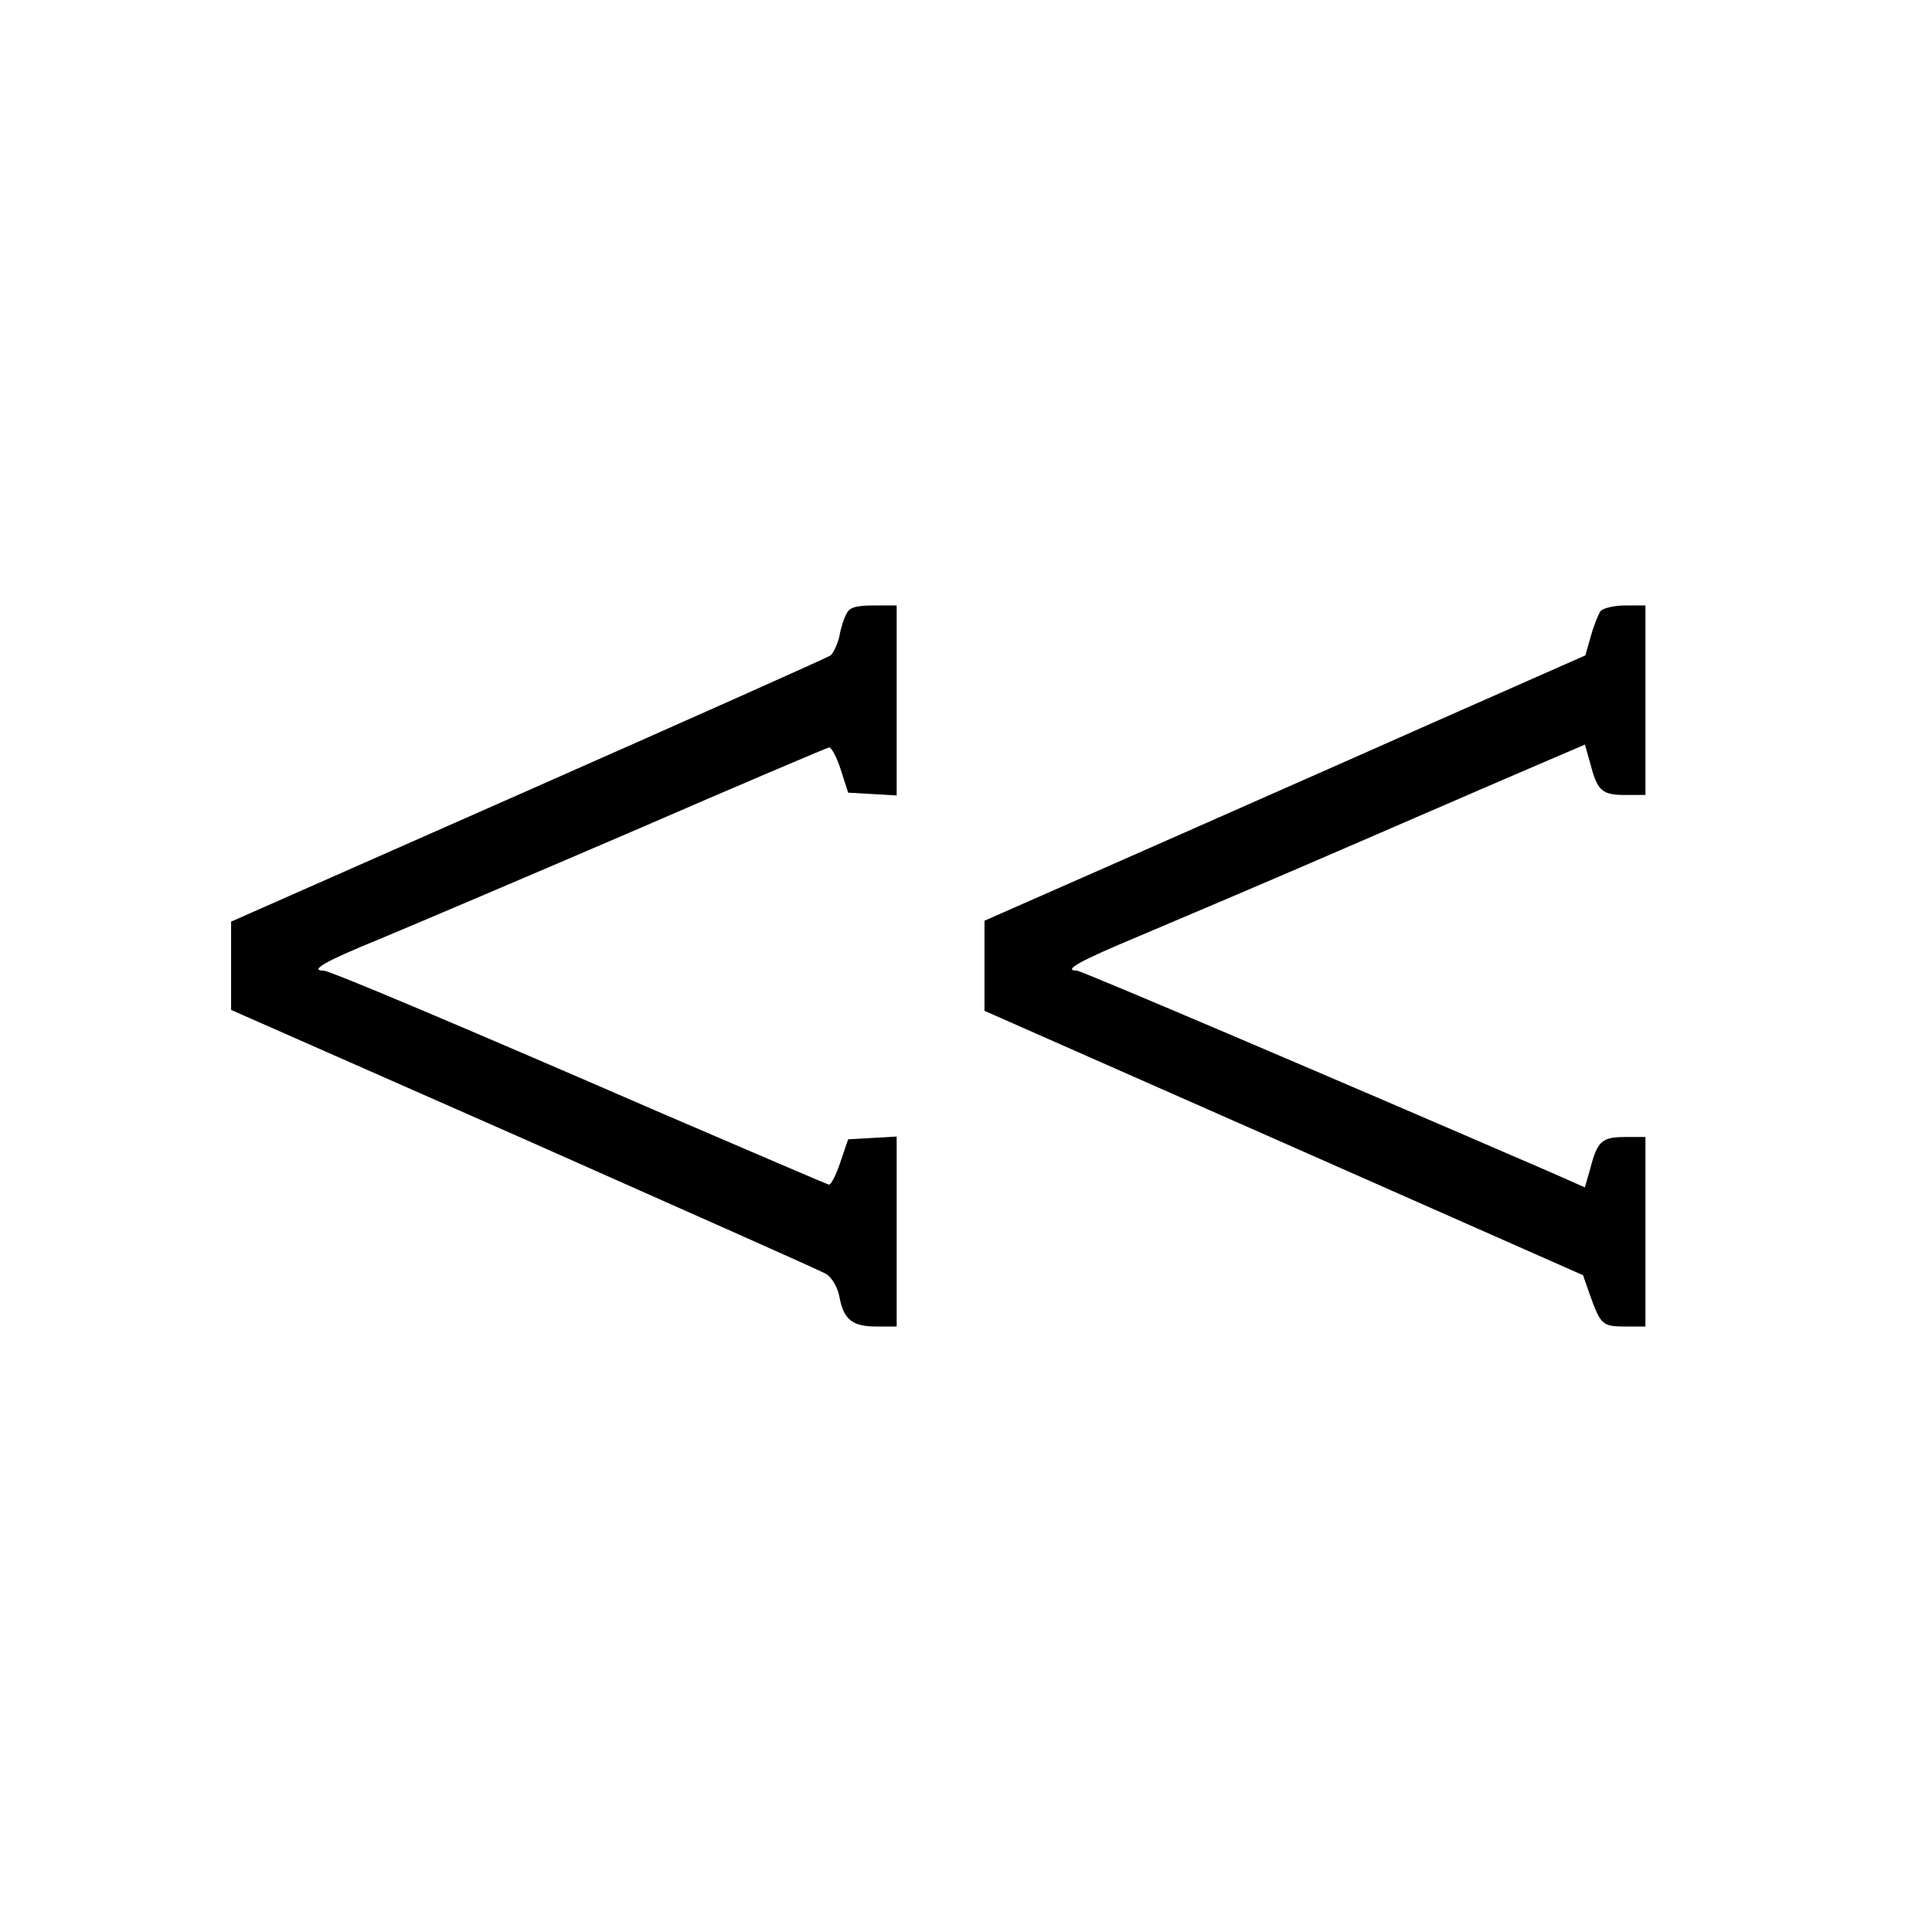
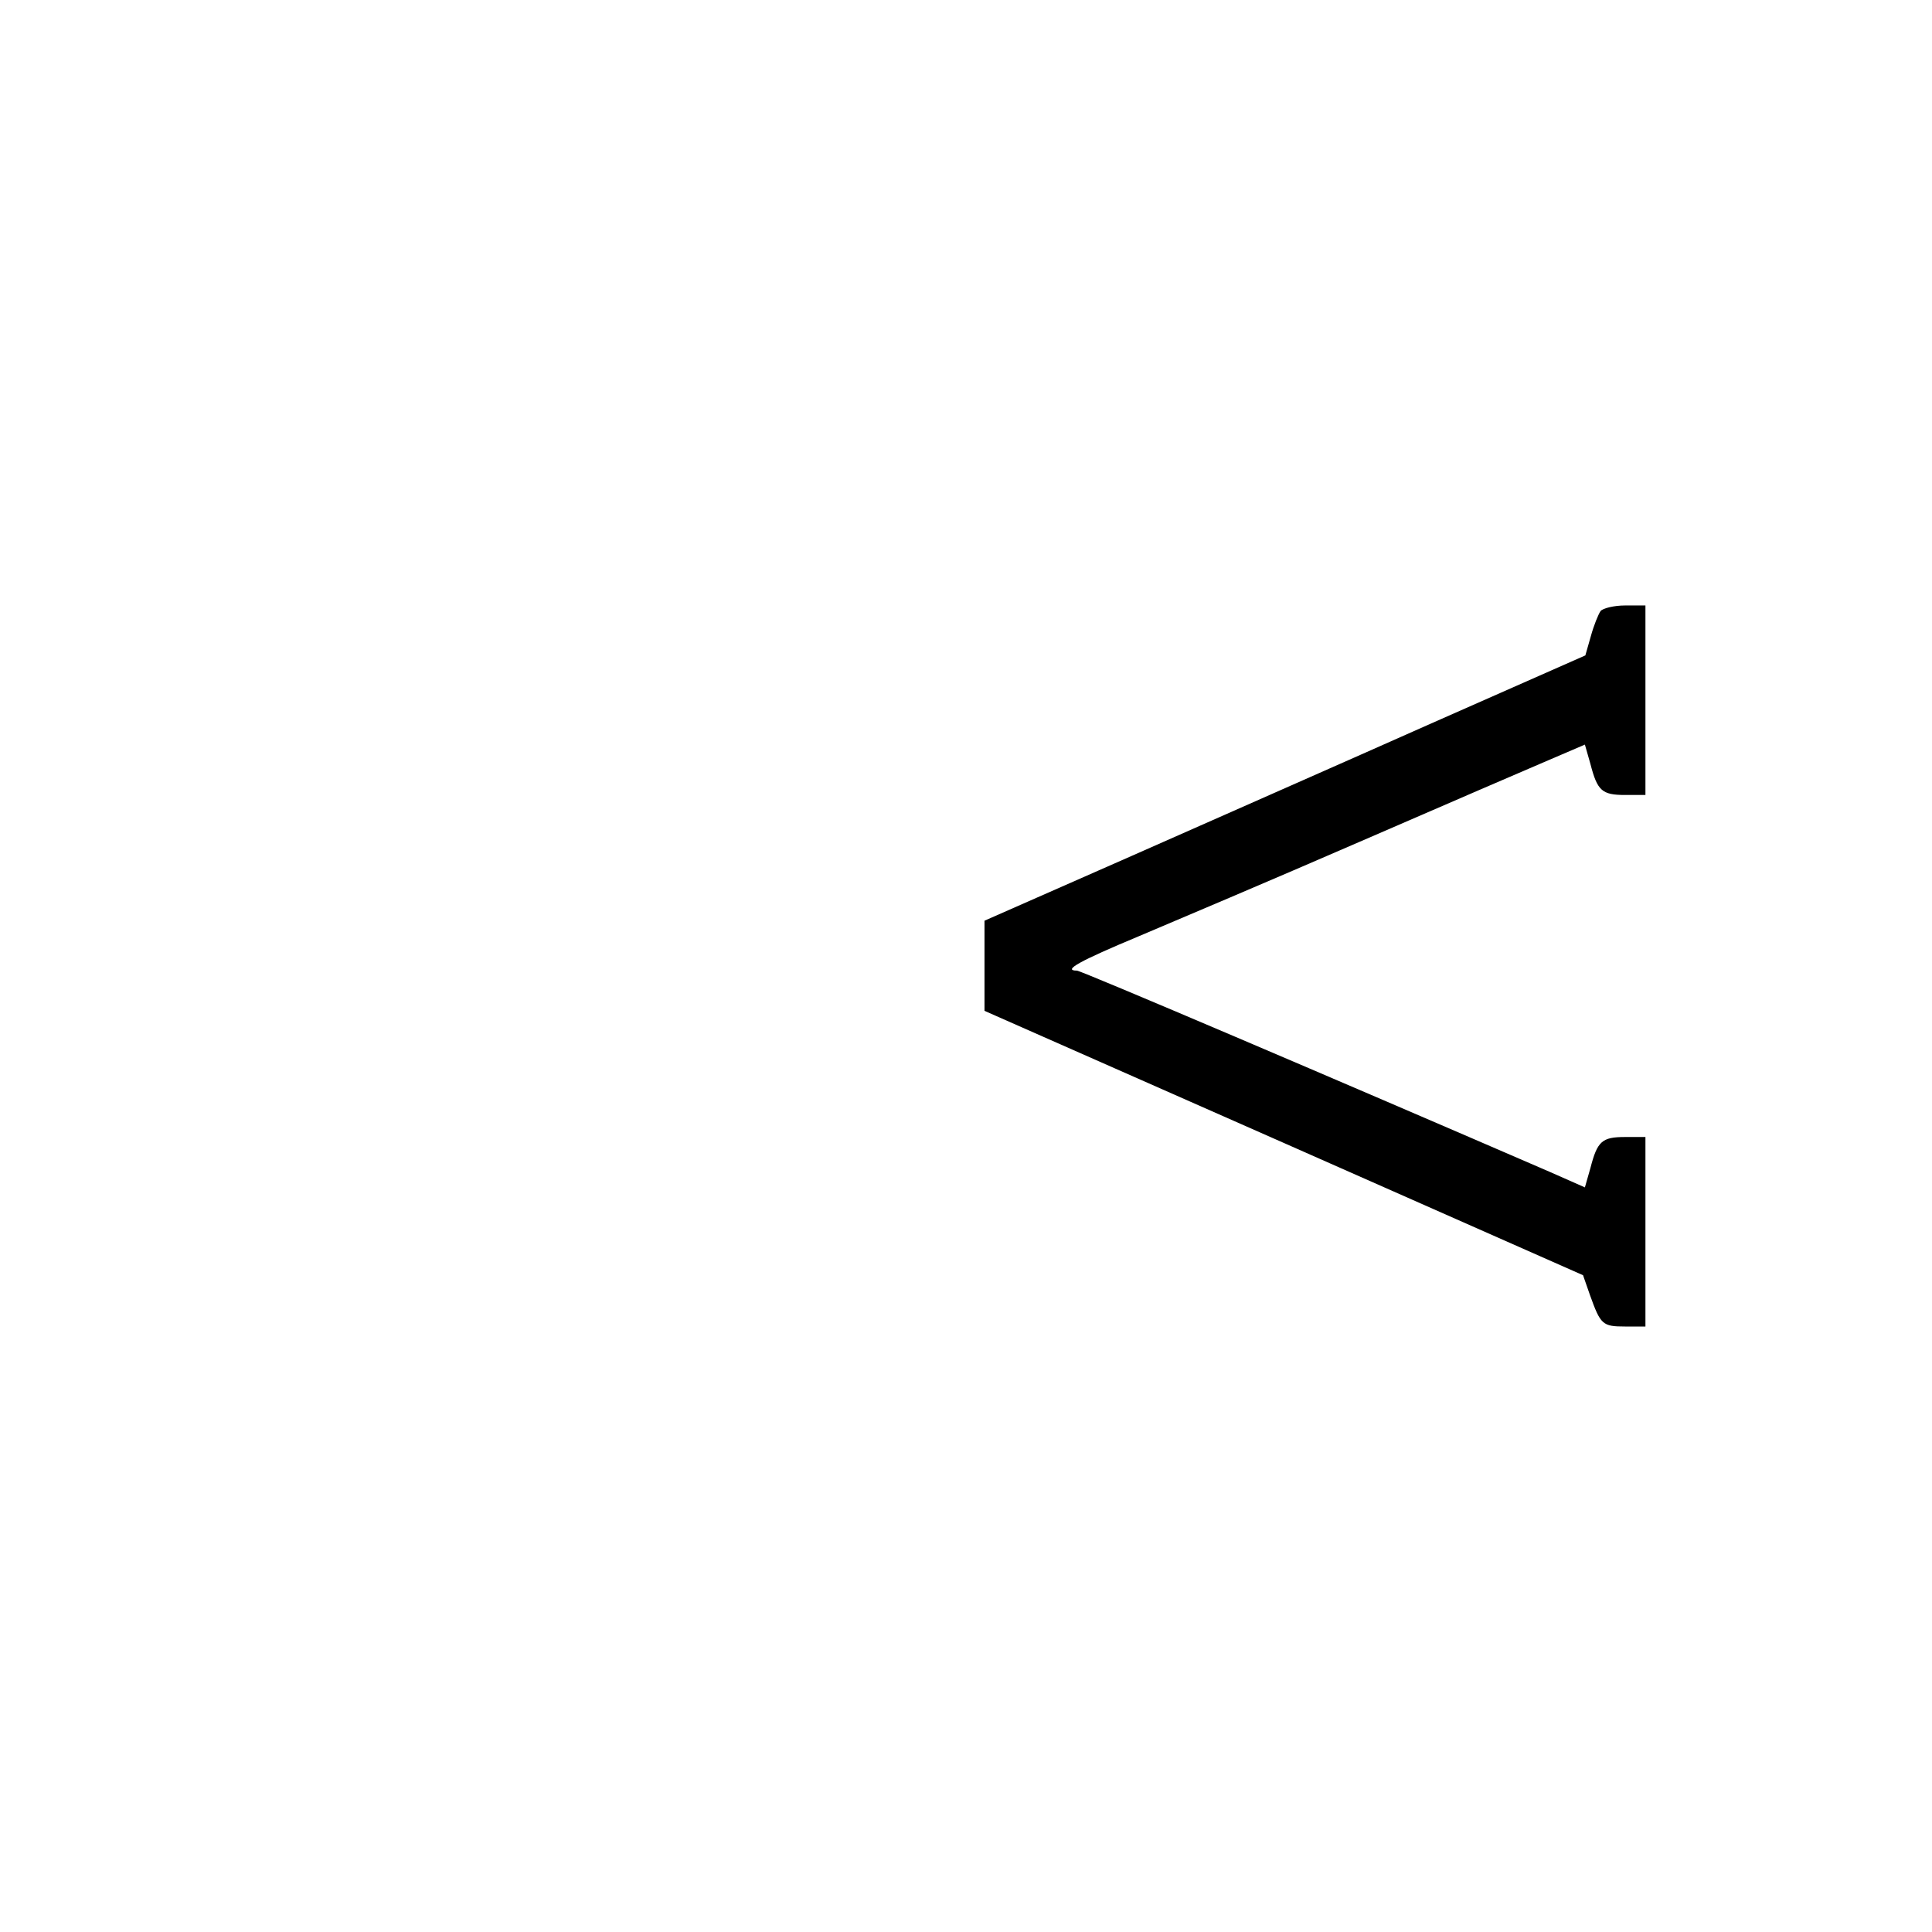
<svg xmlns="http://www.w3.org/2000/svg" version="1.0" width="418pt" height="418pt" viewBox="0 0 418 418" preserveAspectRatio="xMidYMid meet">
  <g transform="translate(0,418) scale(0.1,-0.1)" fill="#000000" stroke="none">
-     <path d="M1832 2853 c-6 -10 -13 -32 -16 -50 -4 -17 -13 -36 -19 -41 -7 -5 -301 -136 -654 -292 l-643 -284 0 -95 0 -96 633 -279 c347 -154 642 -285 654 -292 13 -8 25 -29 29 -49 9 -50 28 -65 80 -65 l44 0 0 206 0 205 -52 -3 -53 -3 -17 -50 c-9 -27 -20 -49 -25 -48 -4 1 -165 70 -358 153 -456 198 -722 310 -735 310 -32 0 5 21 123 69 72 30 319 135 547 233 228 99 419 180 424 181 4 1 16 -20 25 -48 l16 -50 53 -3 52 -3 0 205 0 206 -50 0 c-37 0 -52 -4 -58 -17z" />
    <path d="M3463 2858 c-5 -7 -15 -32 -21 -54 l-12 -42 -333 -147 c-182 -81 -475 -210 -649 -287 l-318 -140 0 -97 0 -98 648 -286 647 -286 15 -43 c23 -64 27 -68 76 -68 l44 0 0 205 0 205 -44 0 c-50 0 -60 -9 -75 -67 l-12 -42 -77 34 c-455 197 -1013 435 -1022 435 -32 0 6 21 133 74 78 33 293 124 477 204 184 80 370 160 412 178 l77 33 12 -42 c15 -58 25 -67 75 -67 l44 0 0 205 0 205 -44 0 c-24 0 -48 -6 -53 -12z" />
  </g>
</svg>